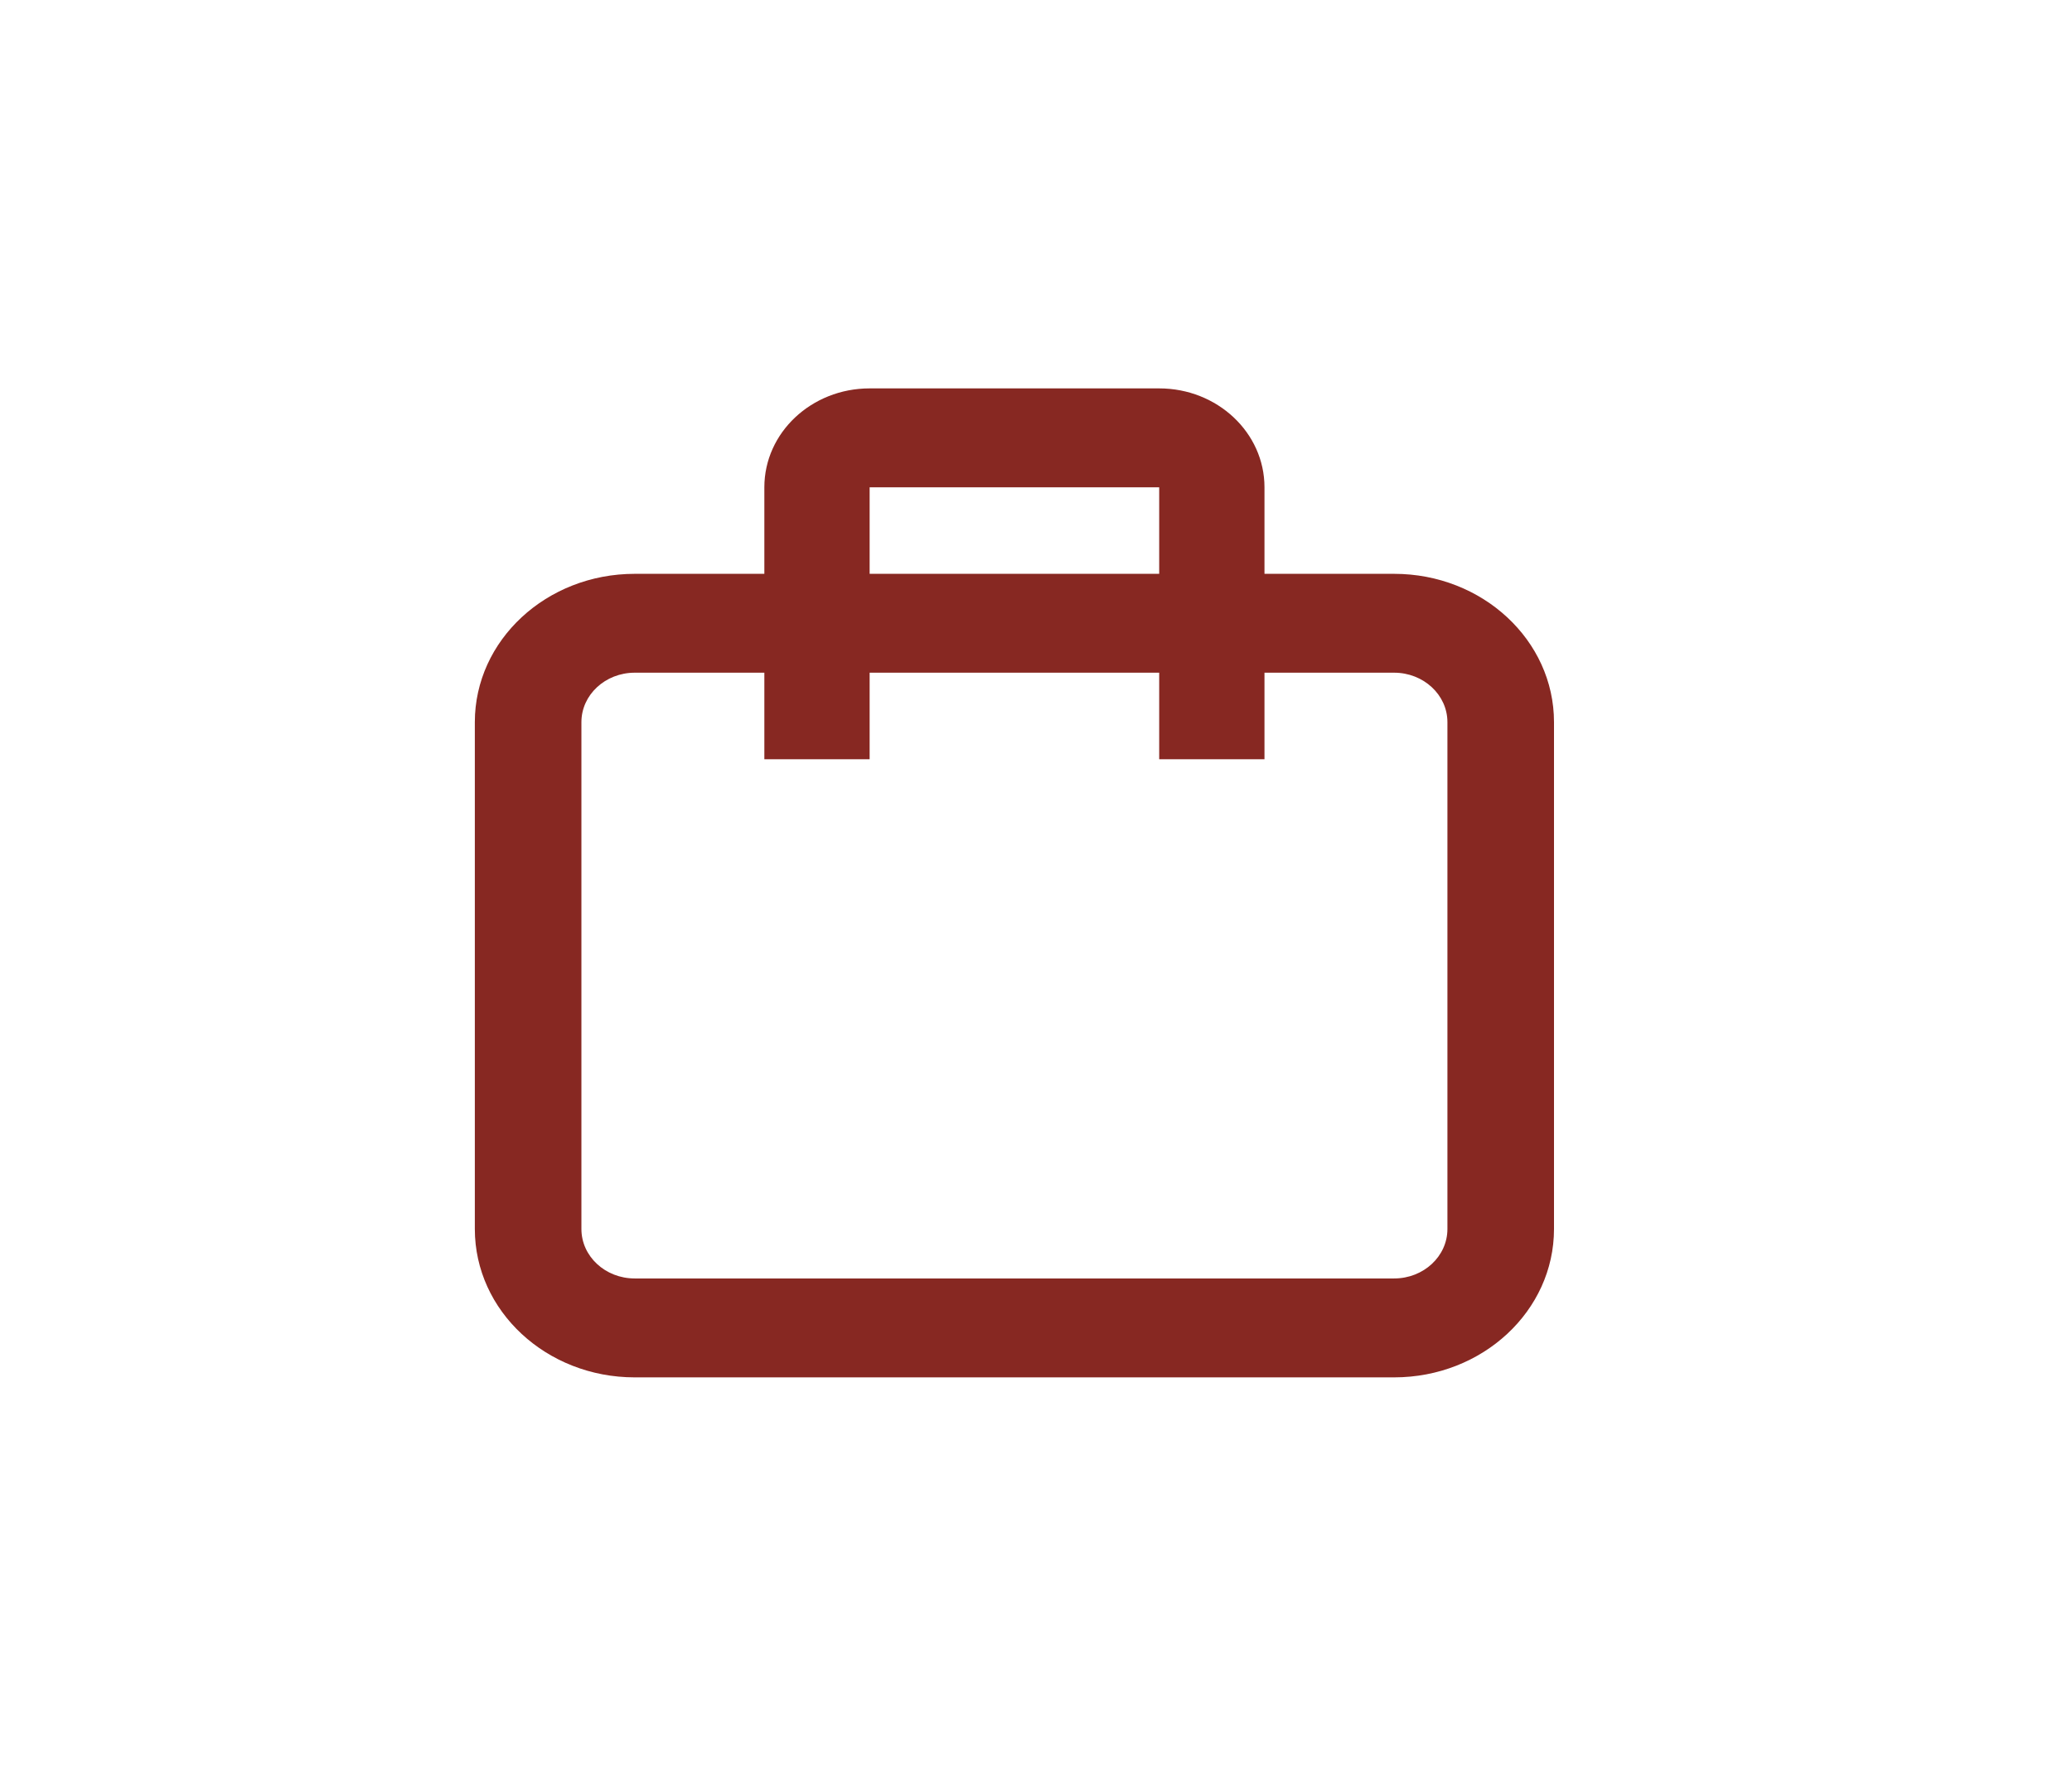
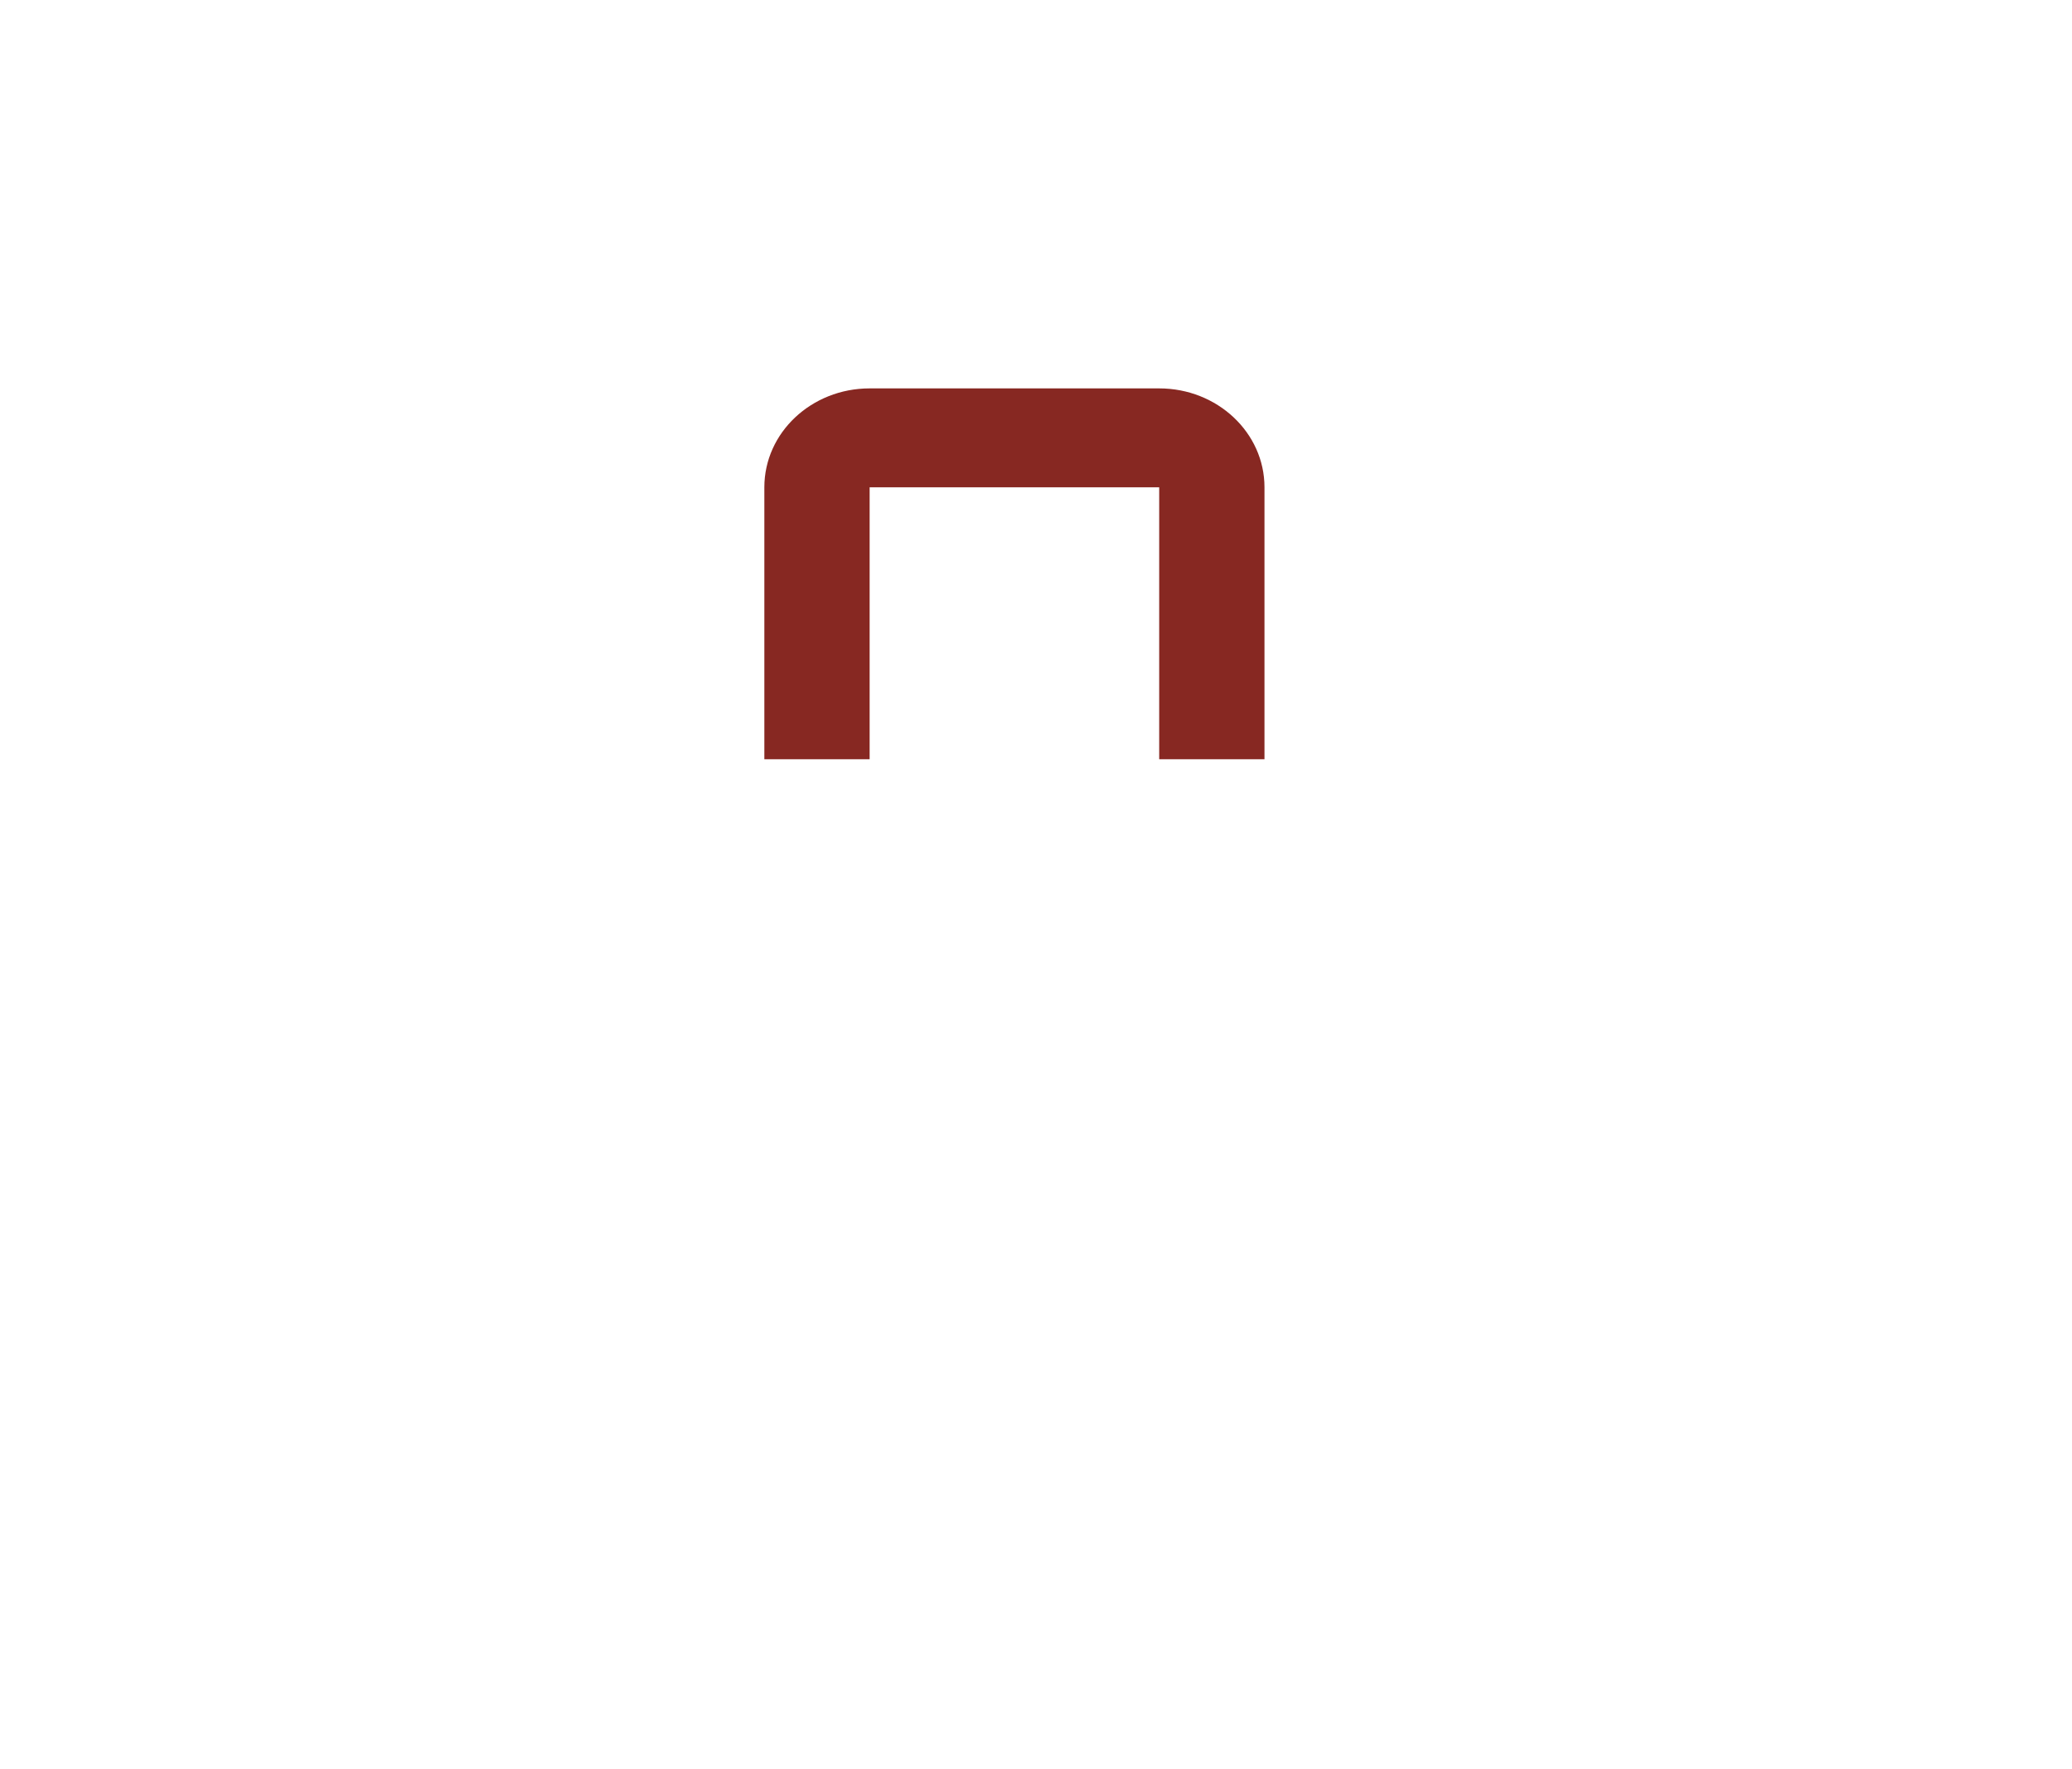
<svg xmlns="http://www.w3.org/2000/svg" width="48" height="41" viewBox="0 0 48 41" fill="none">
-   <path fill-rule="evenodd" clip-rule="evenodd" d="M14.704 13.297H32.296C34.342 13.297 36 14.836 36 16.734V28.479C36 30.378 34.342 31.917 32.296 31.917H14.704C12.658 31.917 11 30.378 11 28.479V16.734C11 14.836 12.658 13.297 14.704 13.297ZM14.704 15.588C14.022 15.588 13.469 16.102 13.469 16.734V28.479C13.469 29.112 14.022 29.625 14.704 29.625H32.296C32.978 29.625 33.531 29.112 33.531 28.479V16.734C33.531 16.102 32.978 15.588 32.296 15.588H14.704Z" fill="#872822" />
  <path fill-rule="evenodd" clip-rule="evenodd" d="M17.707 11.292C17.707 10.026 18.799 9 20.146 9H26.854C28.201 9 29.293 10.026 29.293 11.292V17.594H26.854V11.292H20.146V17.594H17.707V11.292Z" fill="#872822" />
</svg>